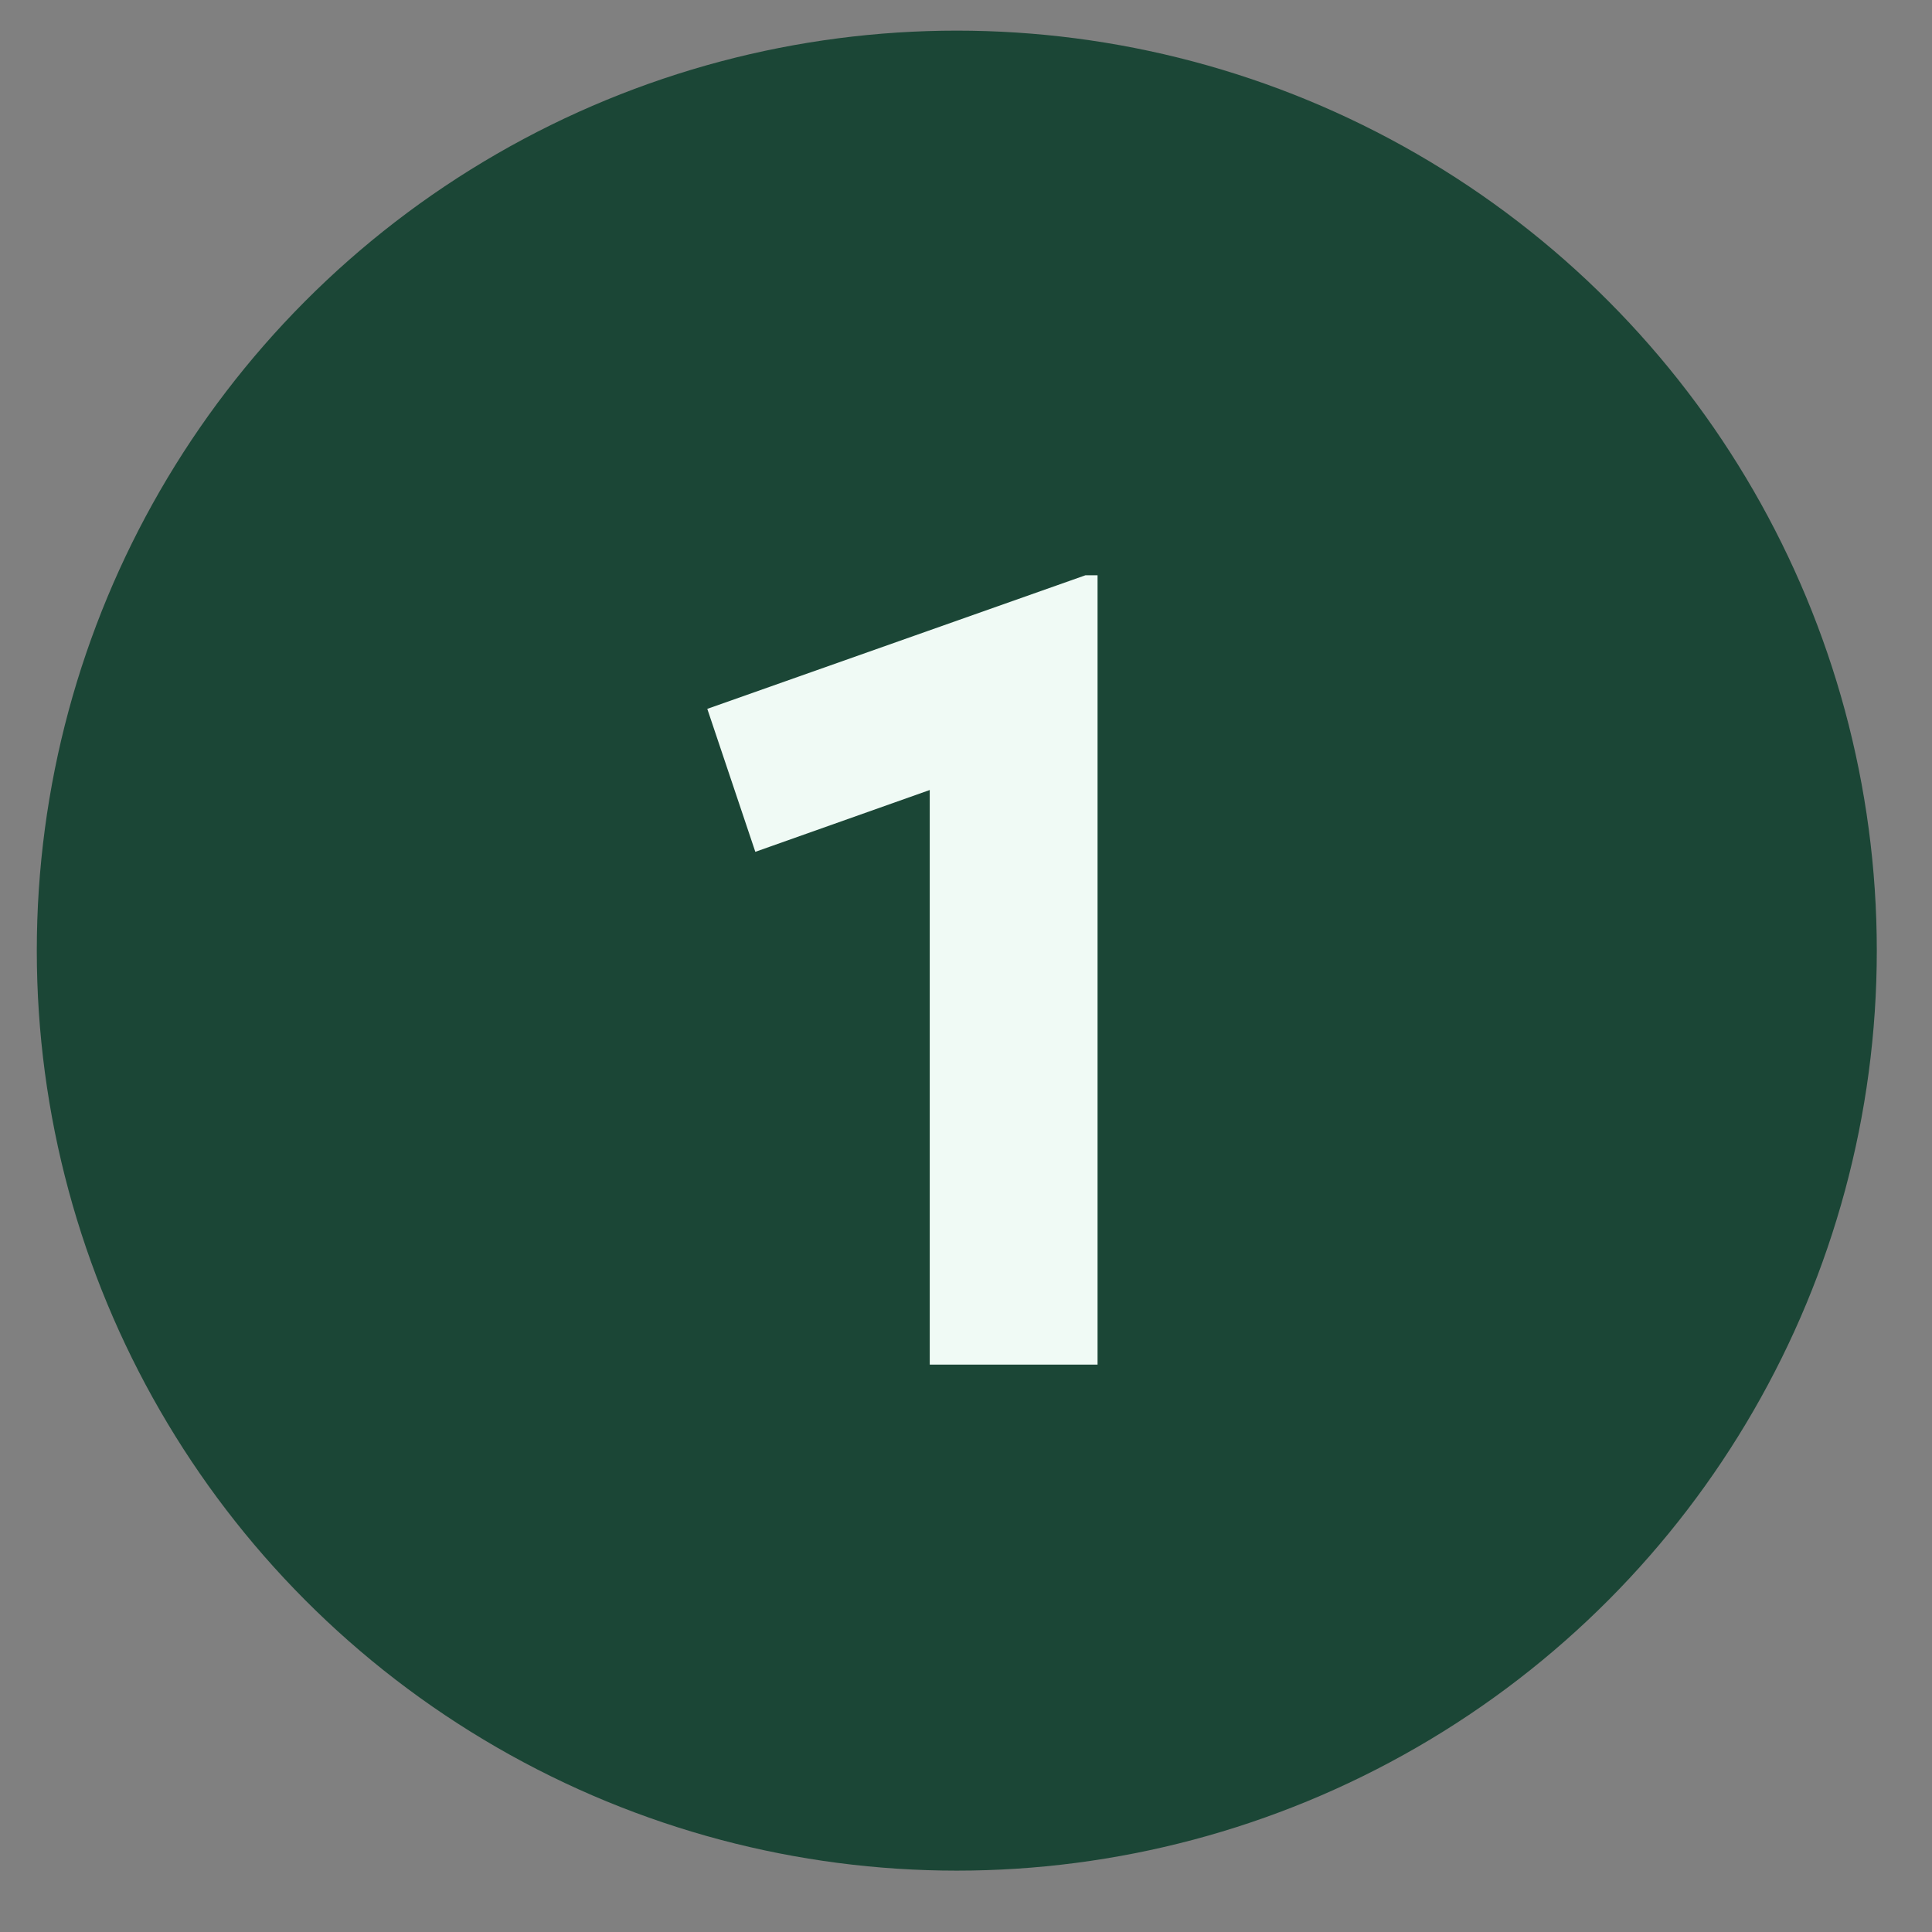
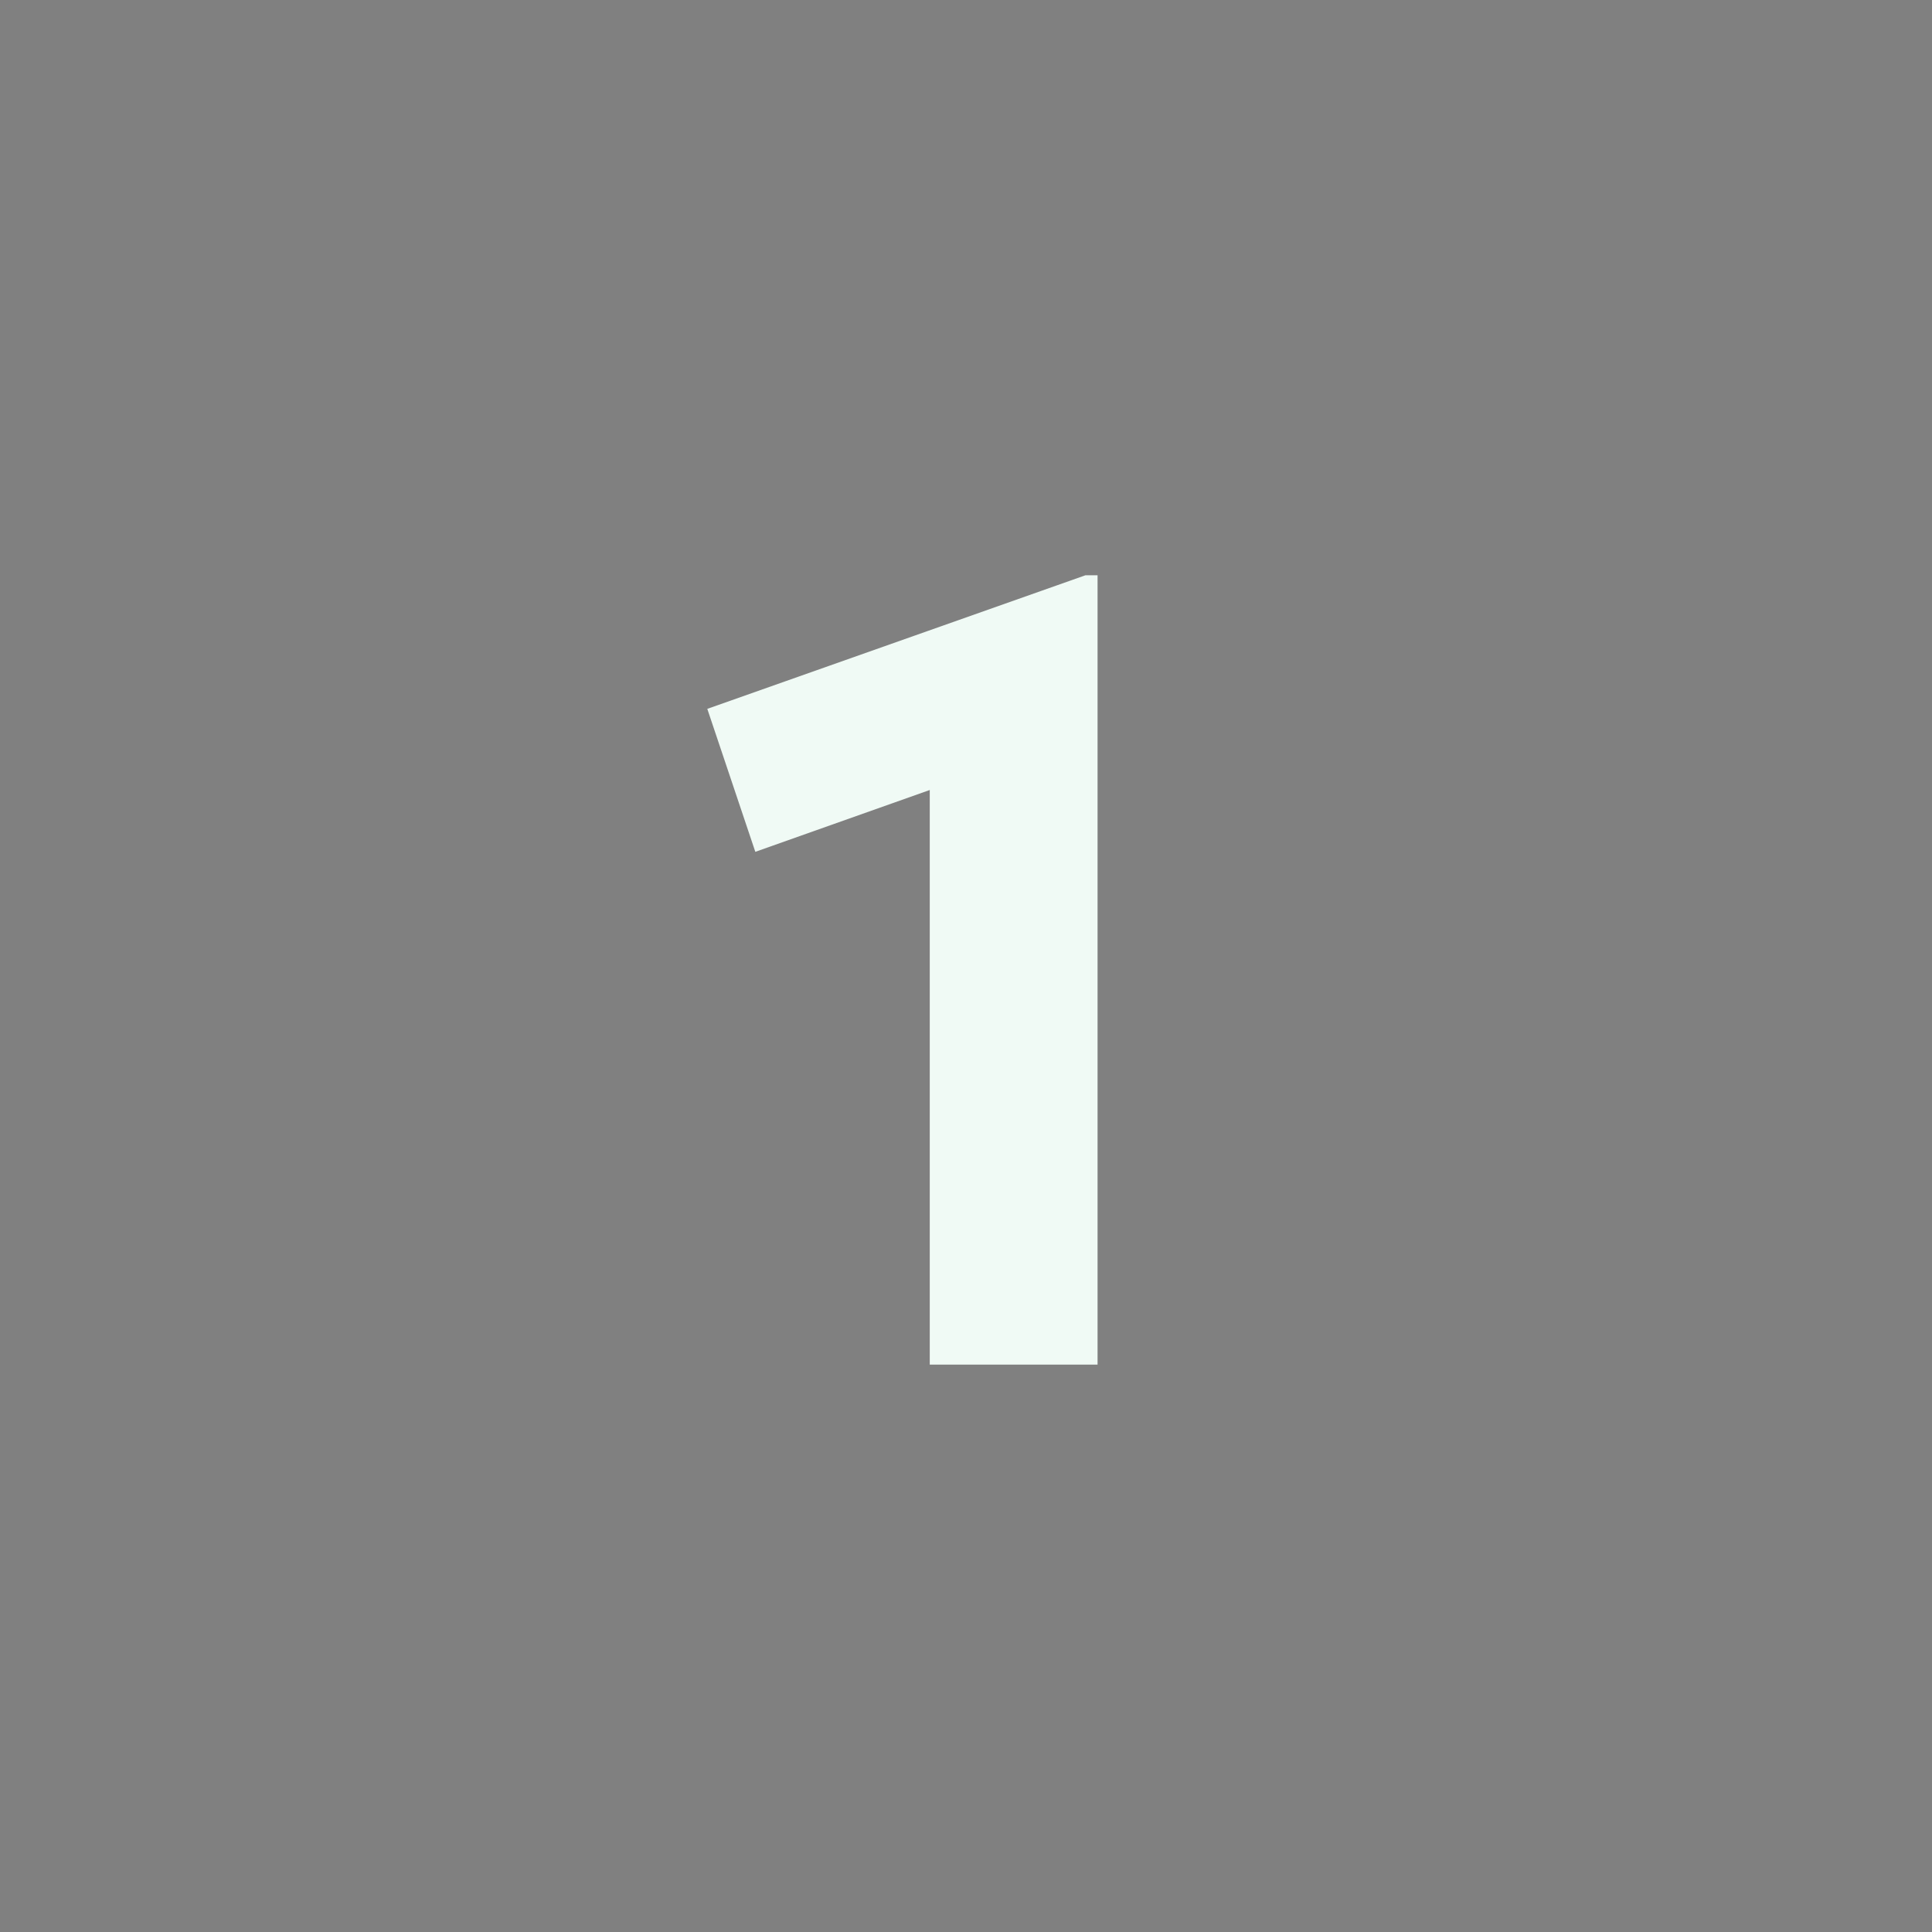
<svg xmlns="http://www.w3.org/2000/svg" width="21" height="21" viewBox="0 0 21 21" fill="none">
  <rect x="0" y="0" width="21" height="21" fill="#808080" stroke="none" />
-   <circle cx="10.4" cy="10.333" r="10" fill="#1B4636" />
  <path d="M10.106 14.833V8.587L8.21 9.259L7.688 7.705L11.798 6.253H11.93V14.833H10.106Z" fill="#F0FAF5" />
</svg>